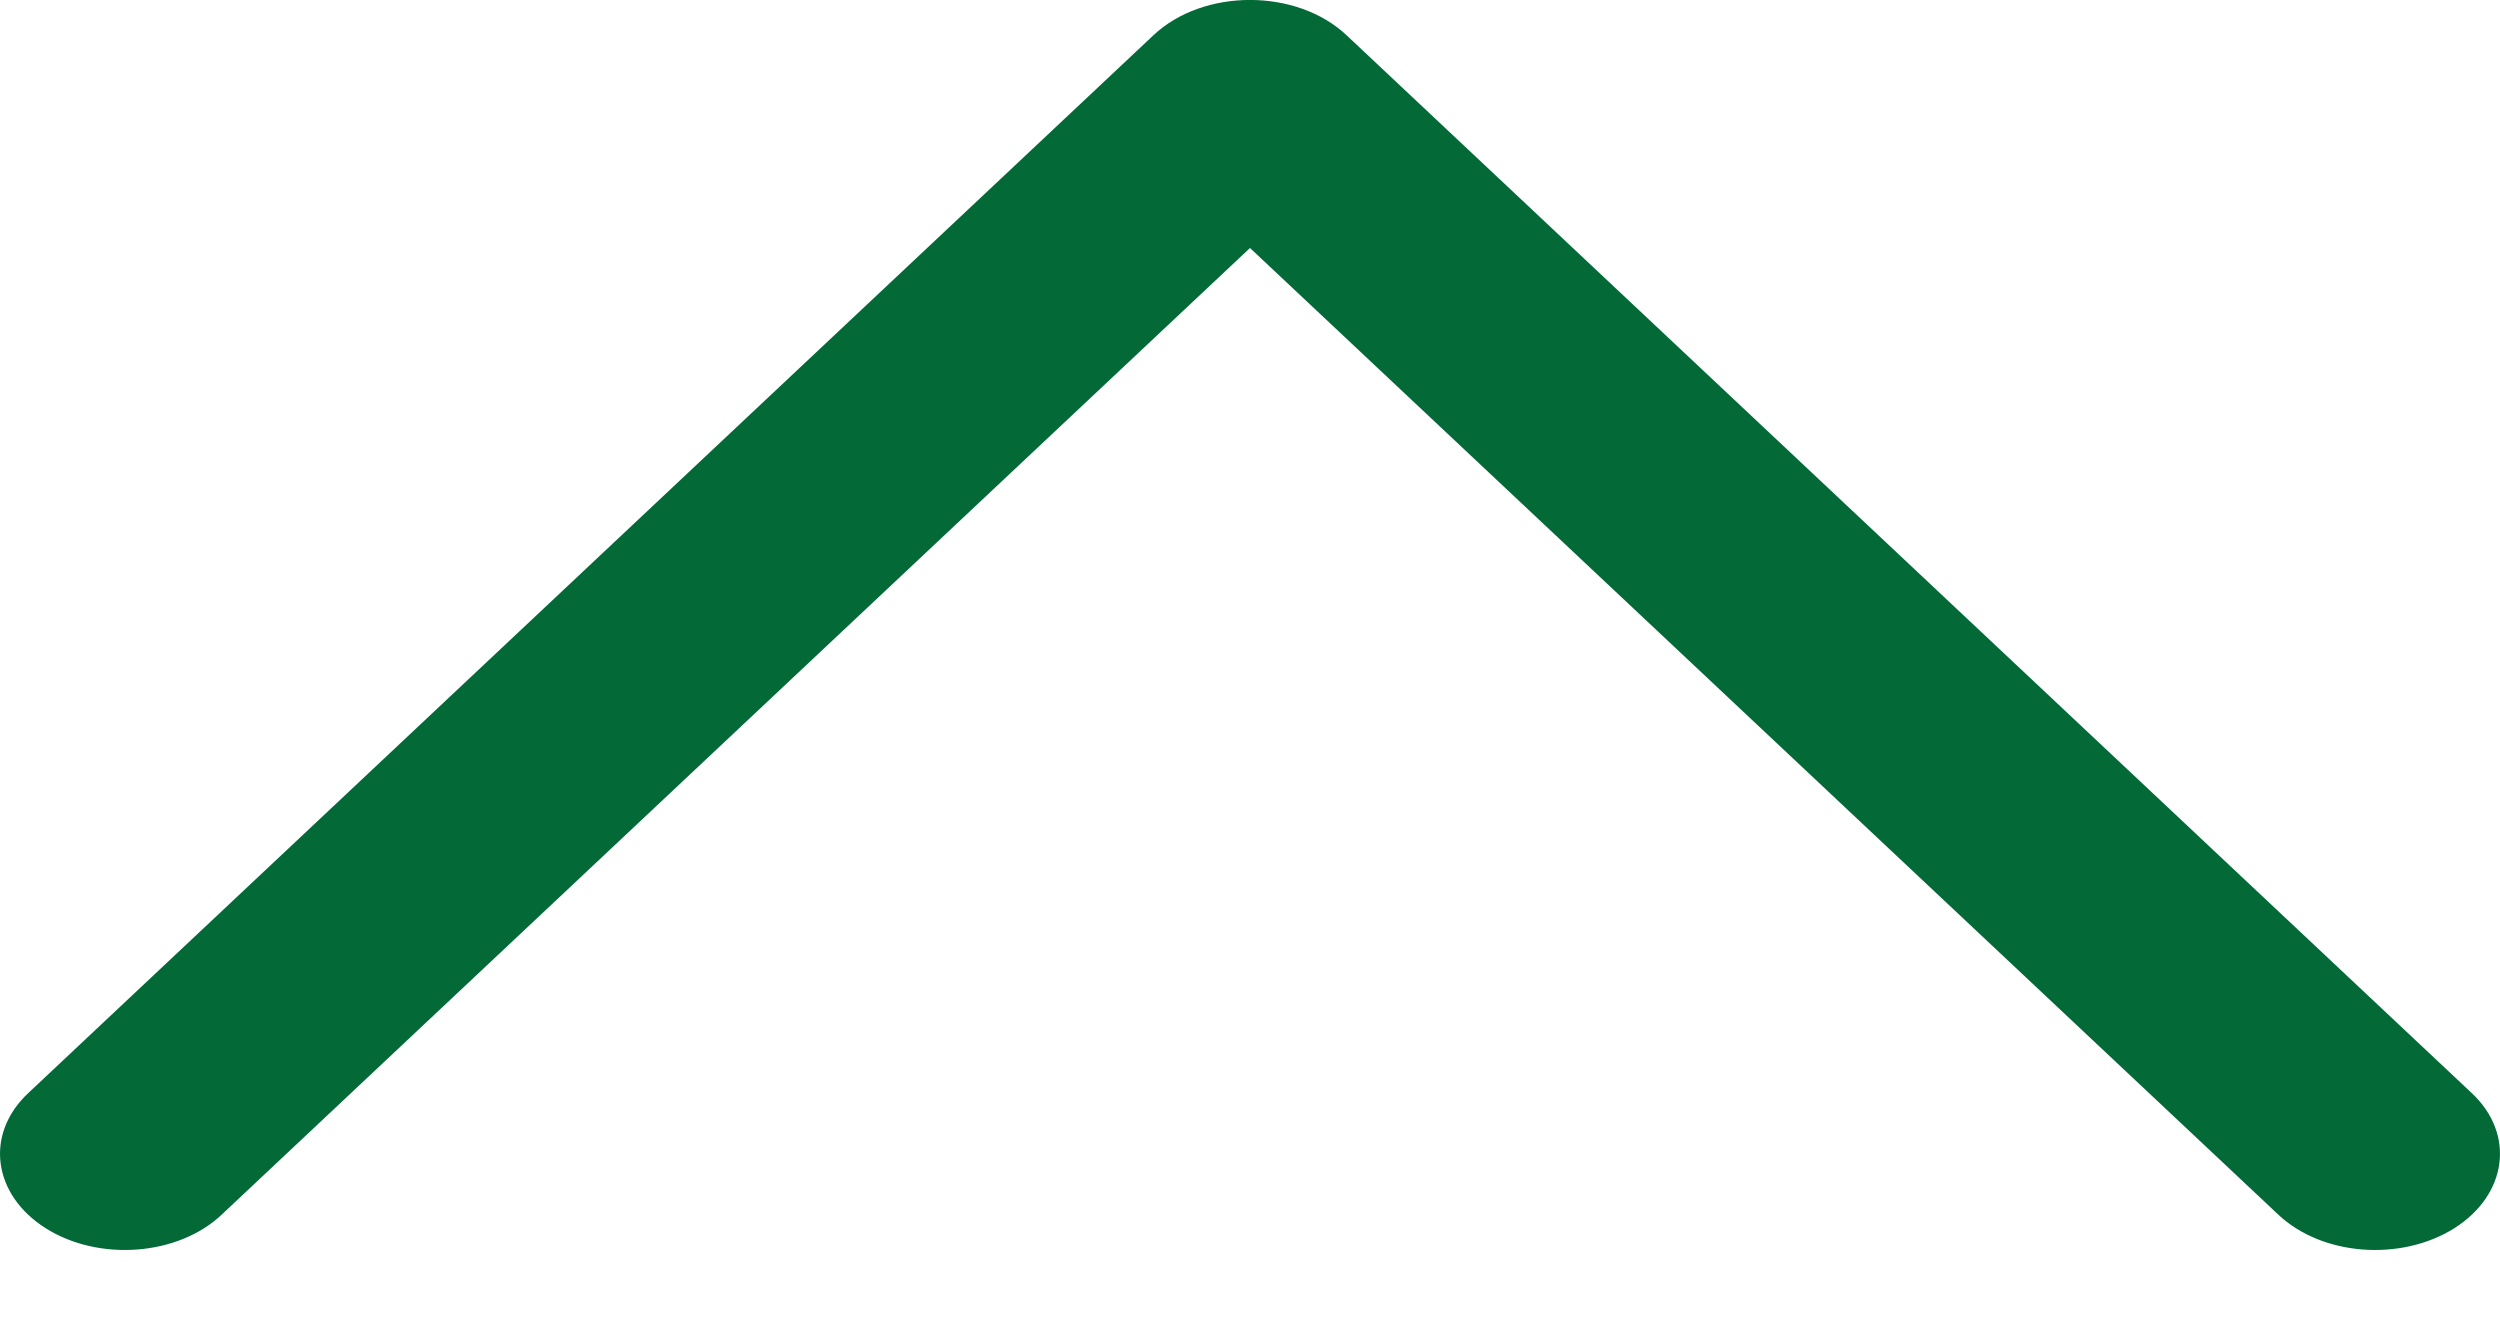
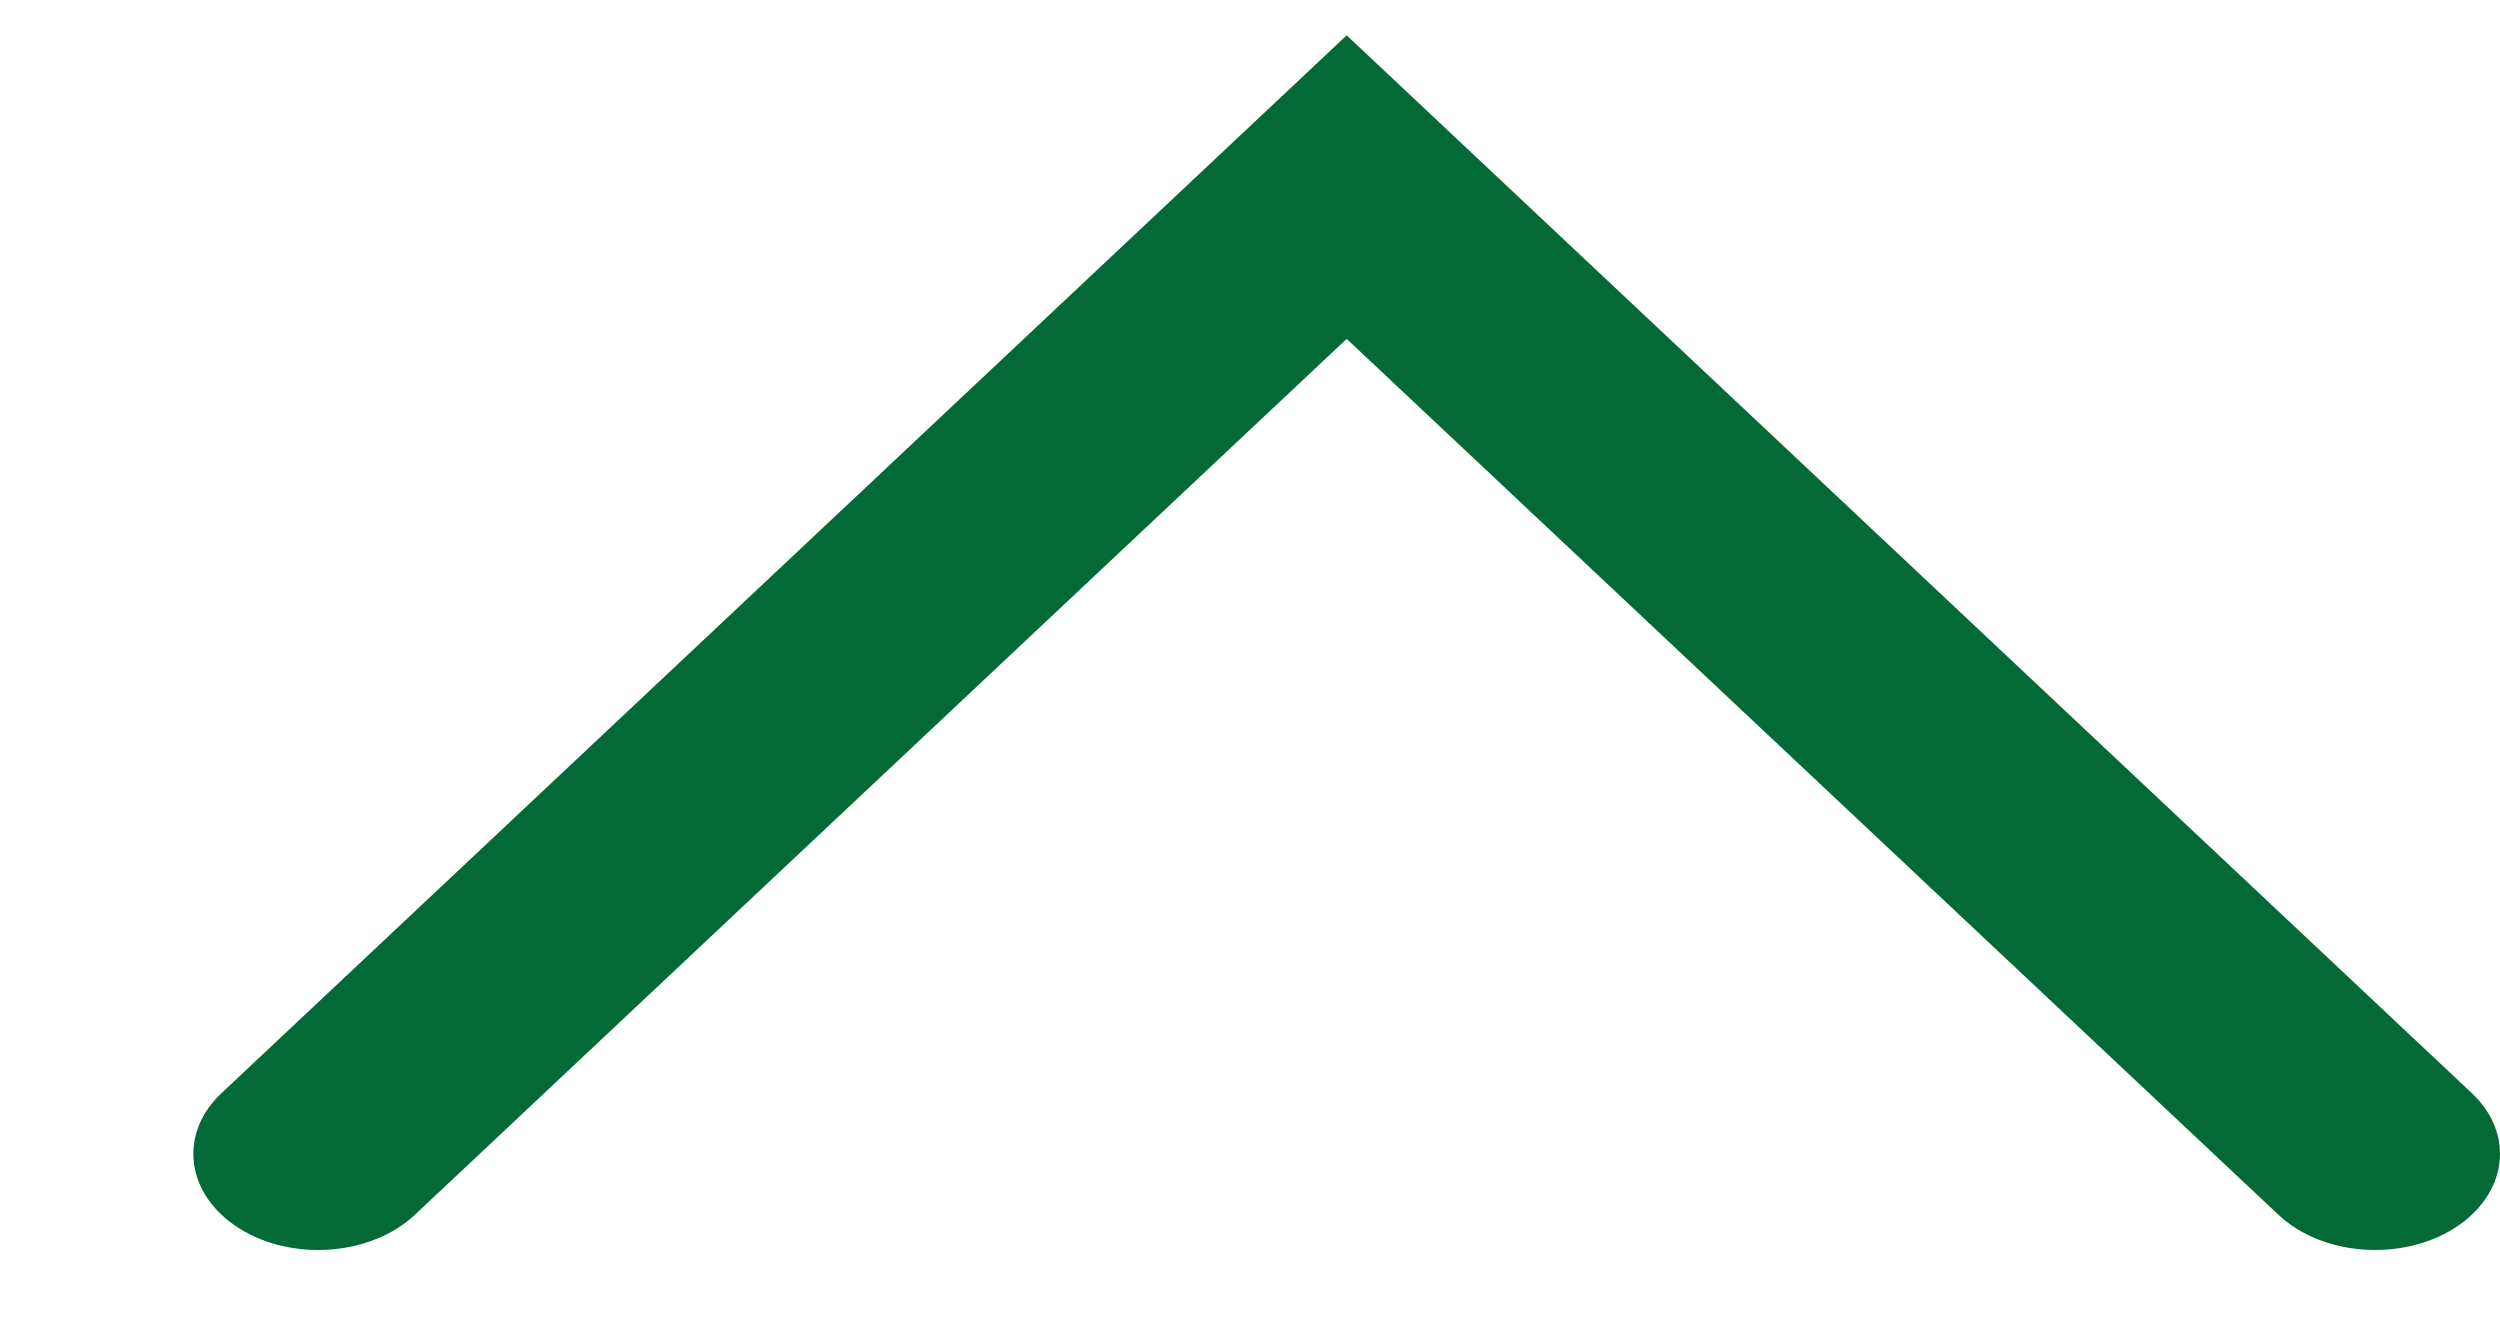
<svg xmlns="http://www.w3.org/2000/svg" xmlns:xlink="http://www.w3.org/1999/xlink" width="15" height="8" viewBox="0 0 15 8">
  <defs>
-     <path id="xam3jccvha" d="M1205.5 41.012l6.17-5.8c.262-.247.734-.283 1.055-.082.32.202.368.566.105.812l-6.75 6.346c-.3.283-.86.283-1.16 0l-6.75-6.346c-.263-.246-.215-.61.105-.812.32-.201.793-.165 1.055.082l6.17 5.8z" />
+     <path id="xam3jccvha" d="M1205.5 41.012l6.17-5.8c.262-.247.734-.283 1.055-.082.32.202.368.566.105.812l-6.75 6.346l-6.75-6.346c-.263-.246-.215-.61.105-.812.32-.201.793-.165 1.055.082l6.17 5.8z" />
  </defs>
  <g fill="none" fill-rule="evenodd">
    <g>
      <g transform="translate(-1291, -561) translate(93, 526)">
        <use fill="#026937" fill-rule="nonzero" transform="translate(1205.5, 38.75) scale(1, -1) translate(-1205.5, -38.75)" xlink:href="#xam3jccvha" />
      </g>
    </g>
  </g>
</svg>